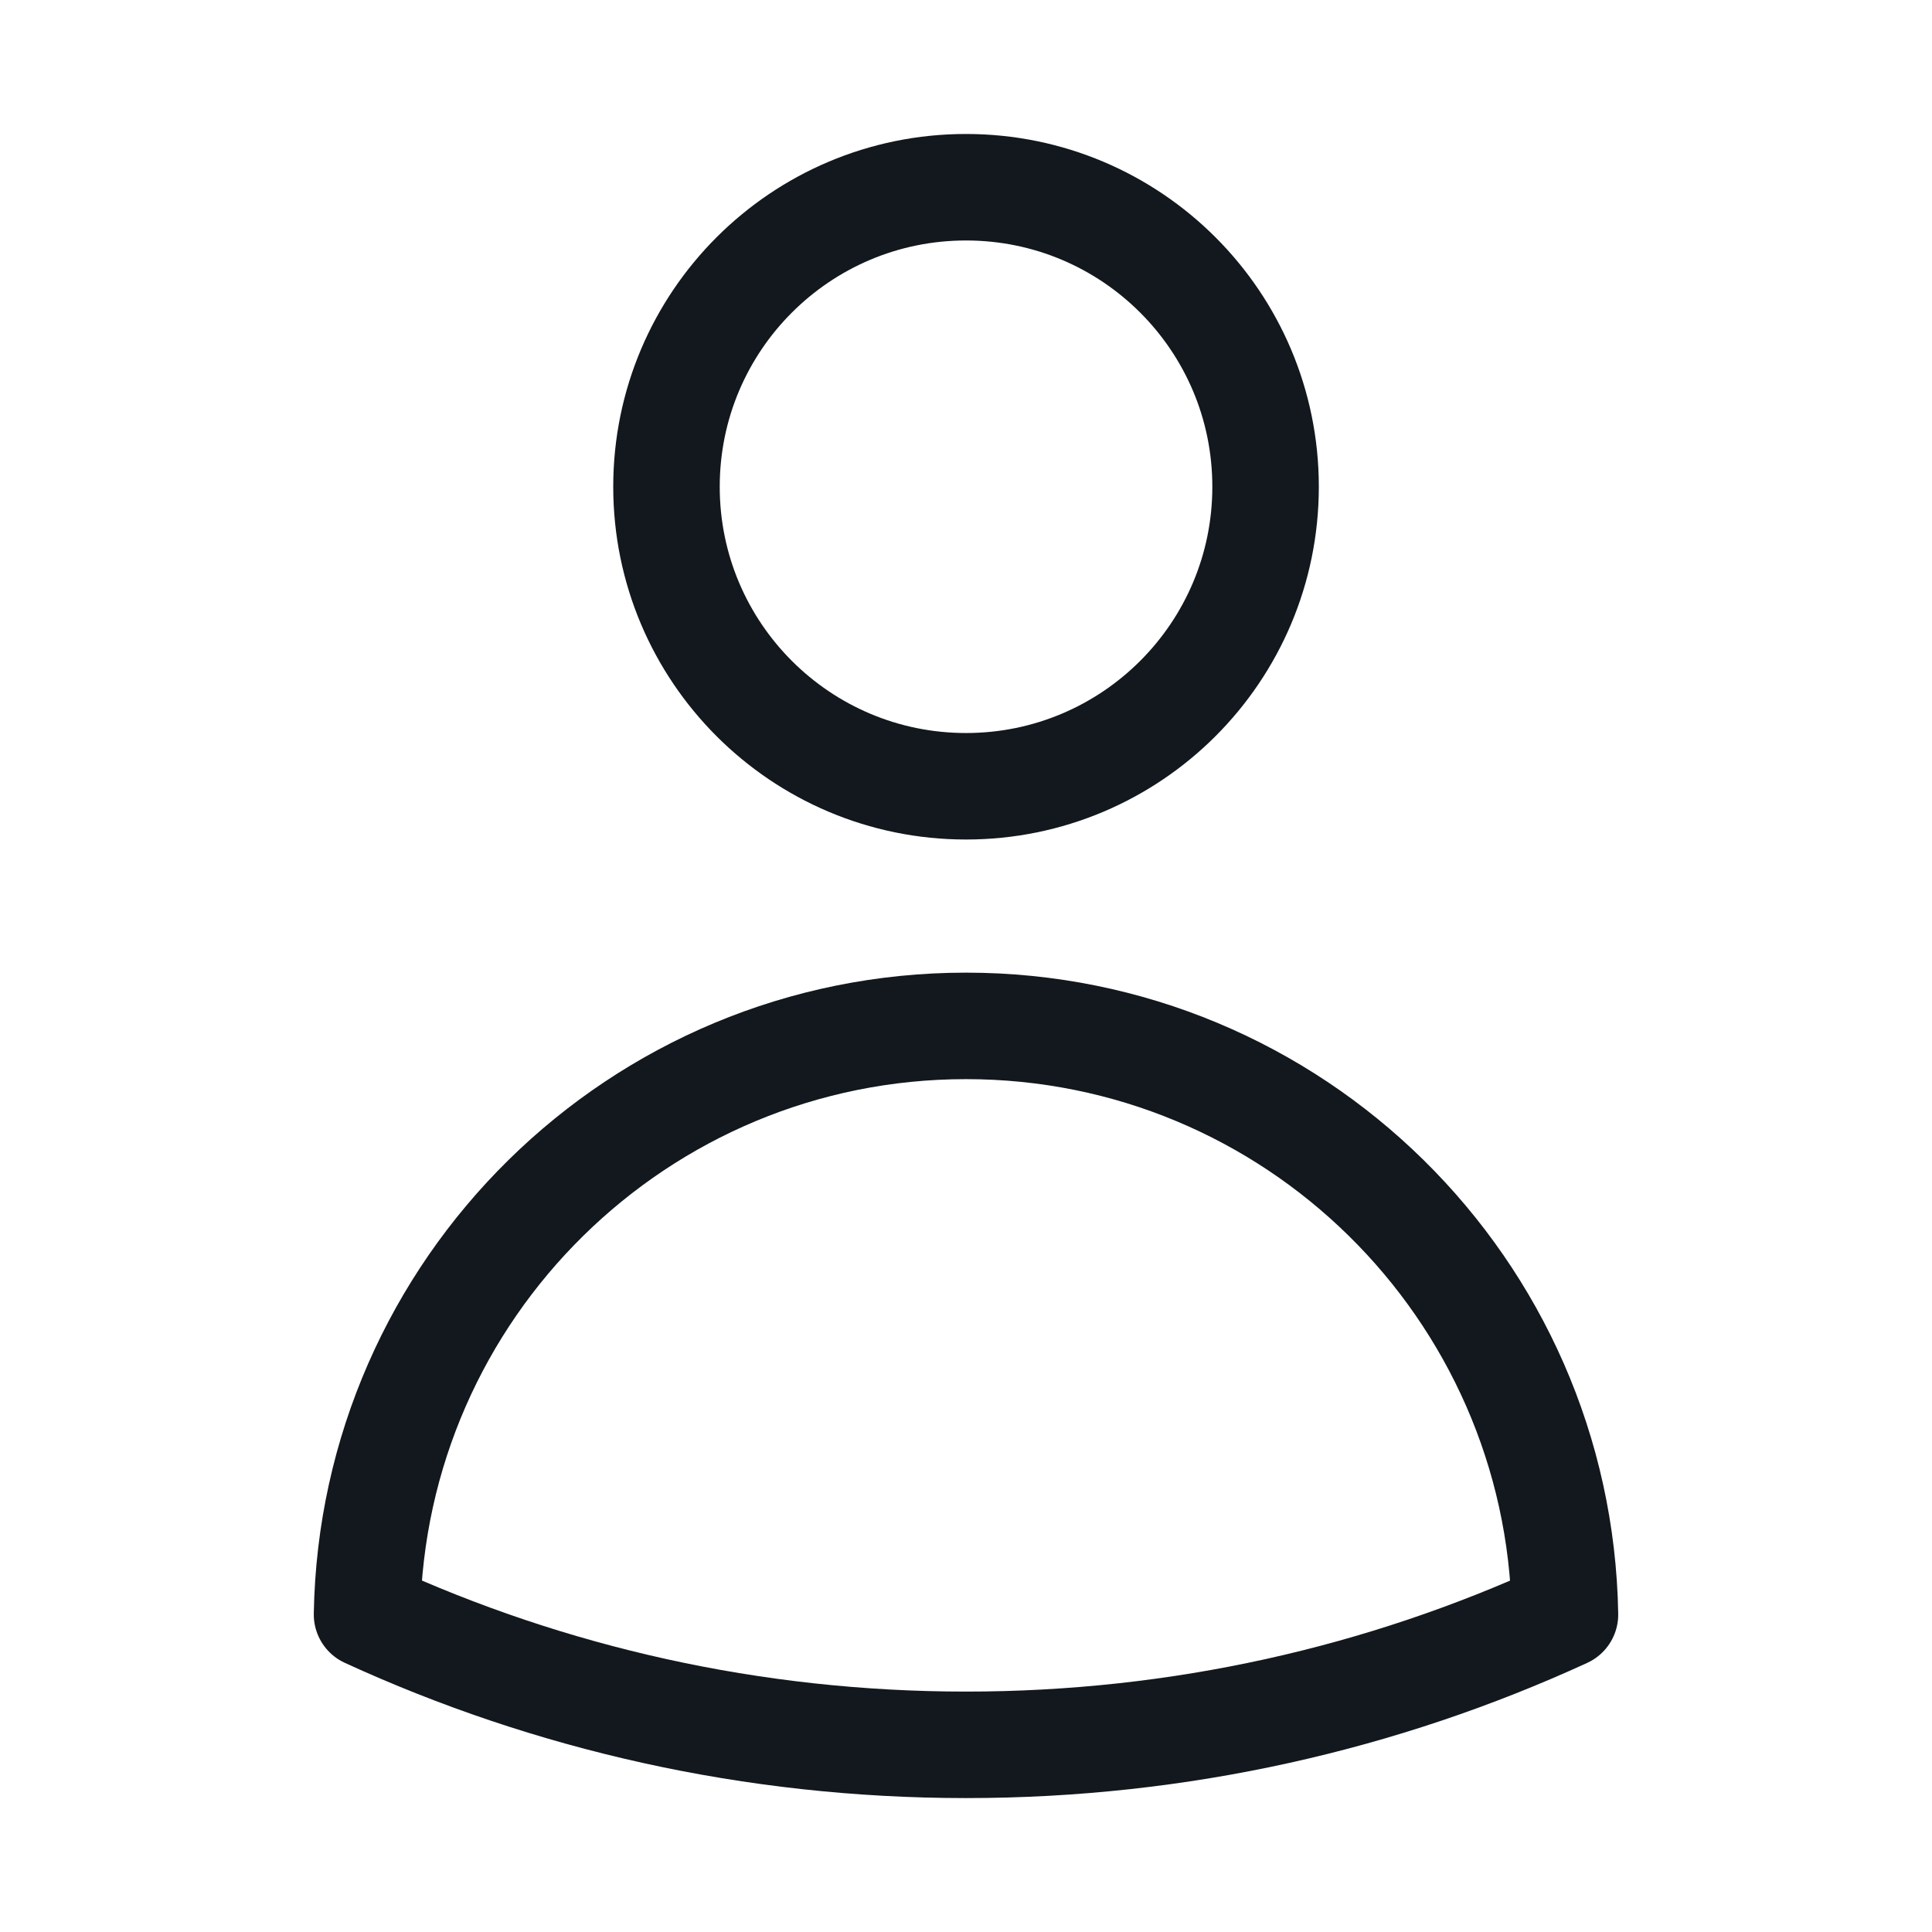
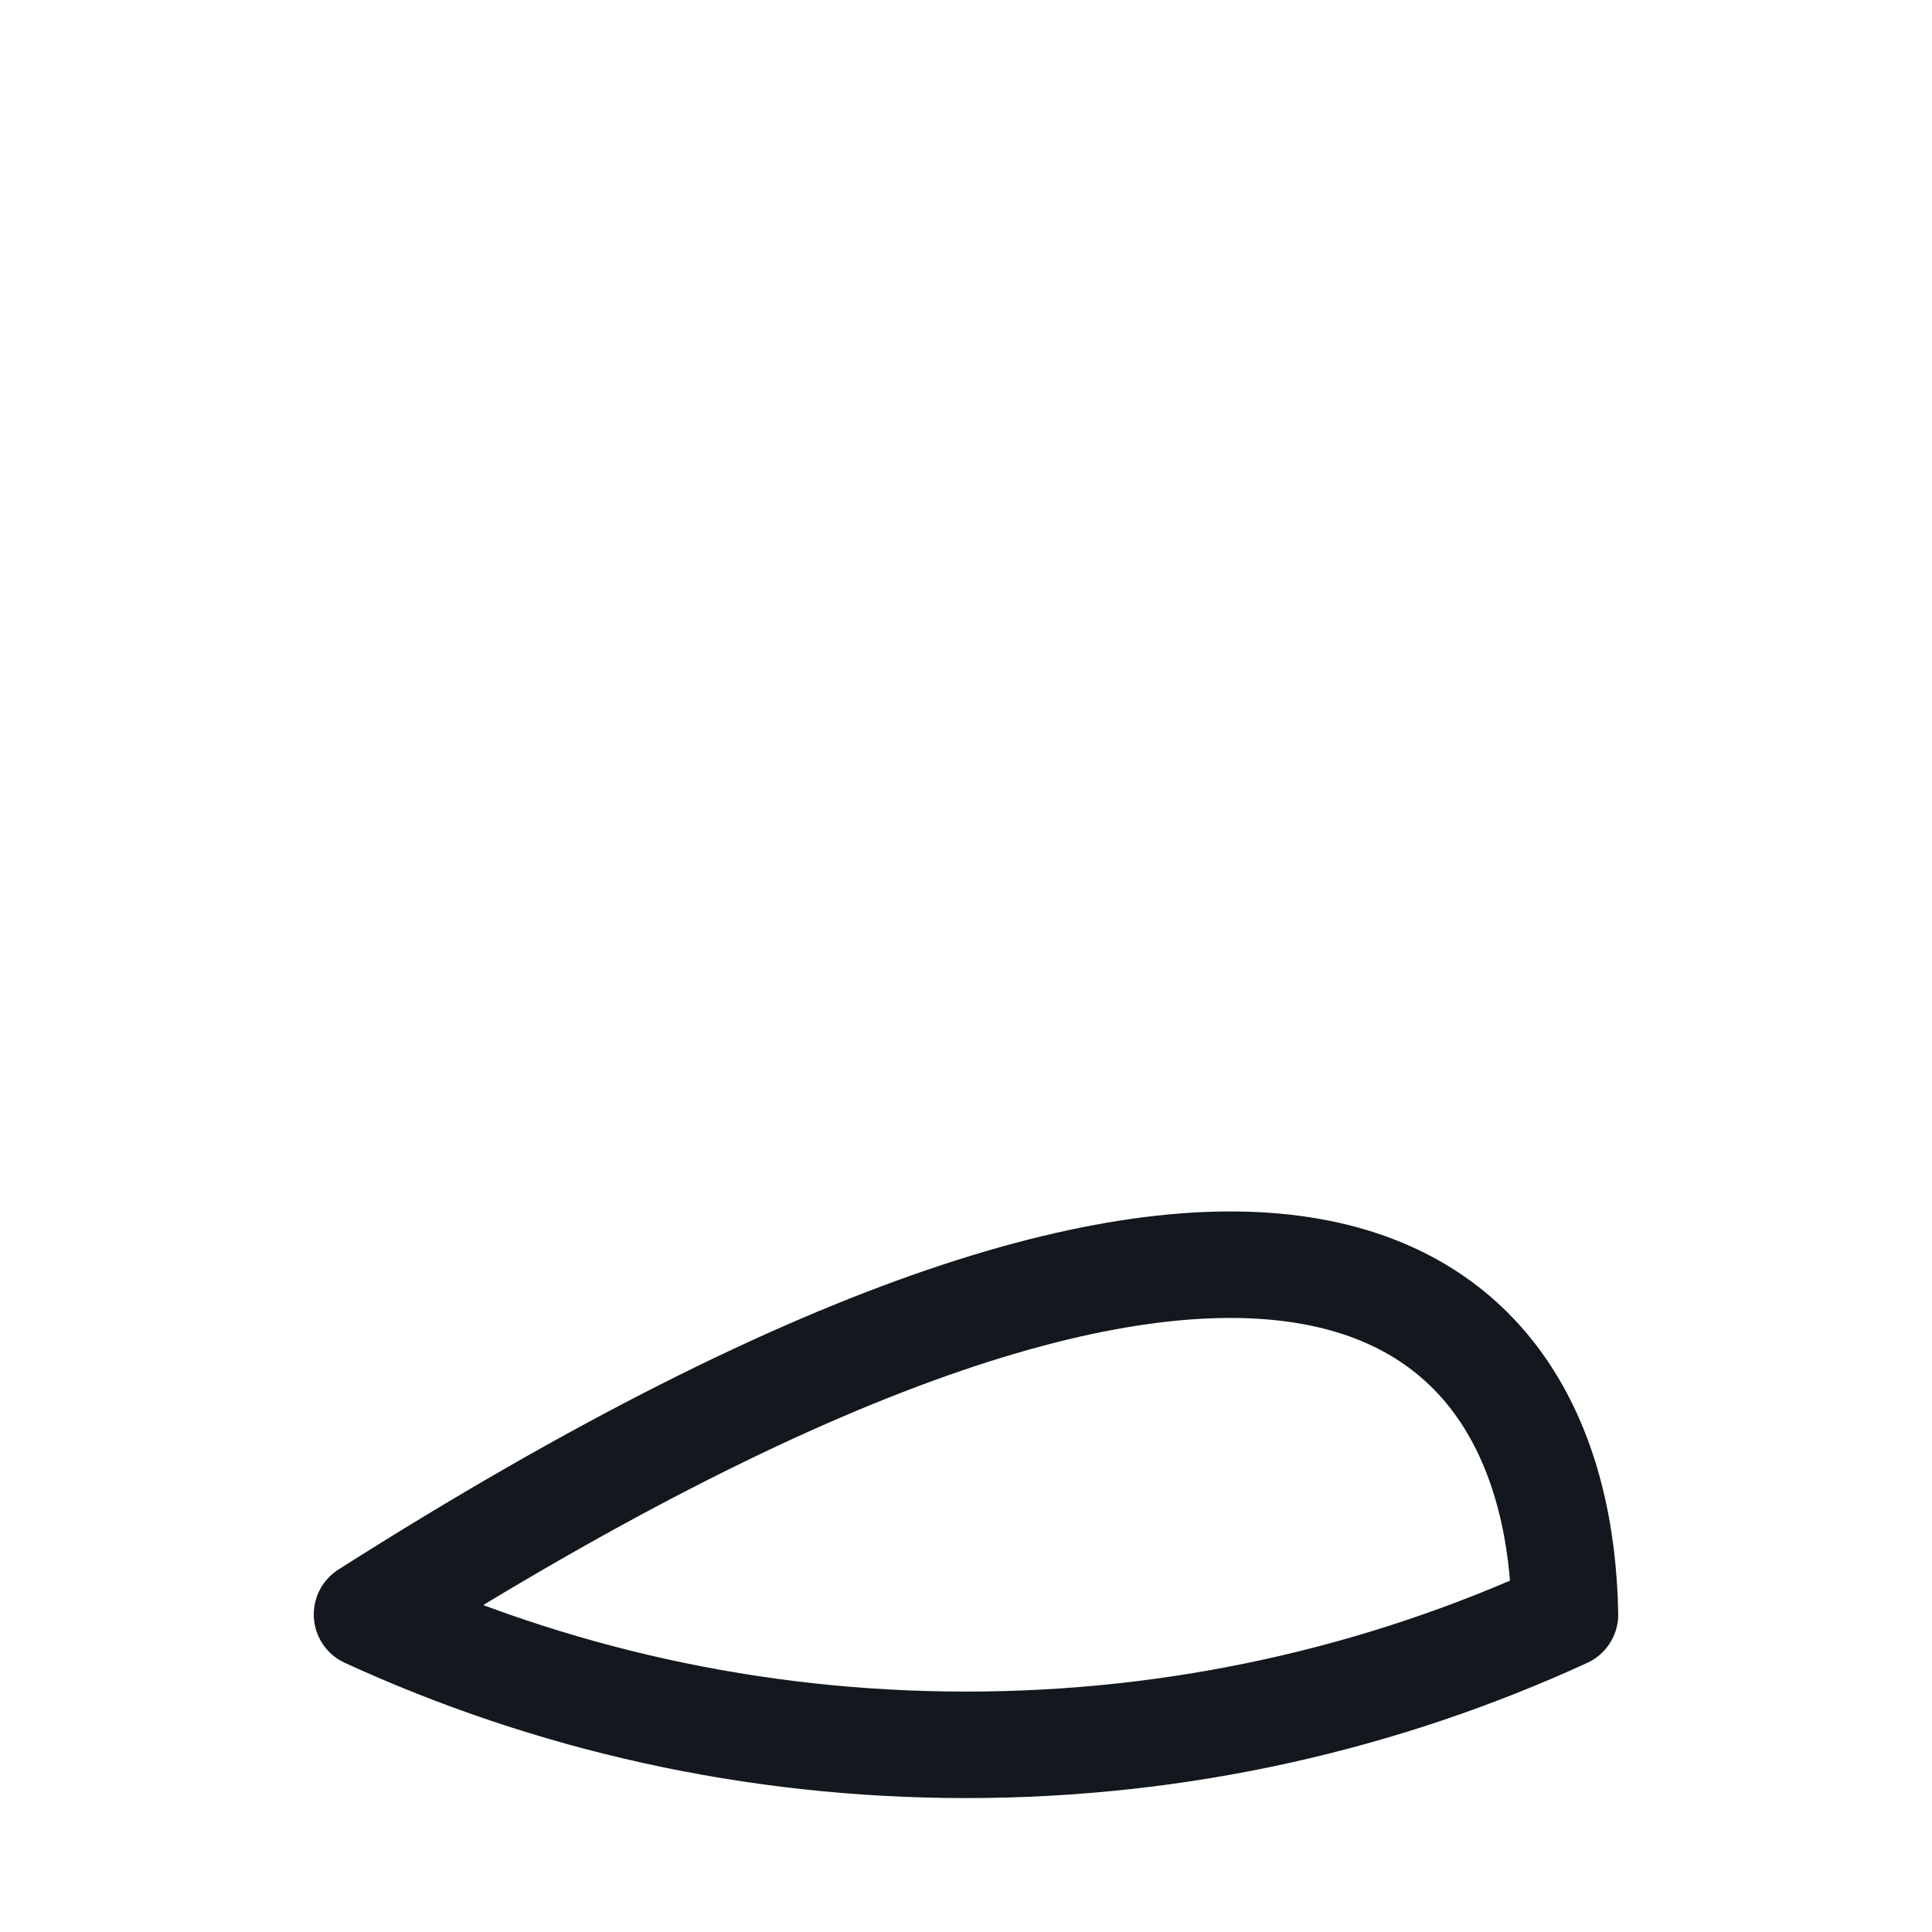
<svg xmlns="http://www.w3.org/2000/svg" width="33" height="33" viewBox="0 0 33 33" fill="none">
-   <path d="M21.617 8.314C21.617 11.14 19.326 13.43 16.5 13.43C13.675 13.43 11.384 11.14 11.384 8.314C11.384 5.488 13.675 3.198 16.5 3.198C19.326 3.198 21.617 5.488 21.617 8.314Z" stroke="#12181D" stroke-width="1.819" stroke-linecap="round" stroke-linejoin="round" />
-   <path d="M6.269 27.576C6.365 22.008 10.909 17.523 16.5 17.523C22.092 17.523 26.636 22.008 26.731 27.577C23.617 29.006 20.152 29.803 16.501 29.803C12.849 29.803 9.384 29.006 6.269 27.576Z" stroke="#12181D" stroke-width="1.819" stroke-linecap="round" stroke-linejoin="round" />
+   <path d="M6.269 27.576C22.092 17.523 26.636 22.008 26.731 27.577C23.617 29.006 20.152 29.803 16.501 29.803C12.849 29.803 9.384 29.006 6.269 27.576Z" stroke="#12181D" stroke-width="1.819" stroke-linecap="round" stroke-linejoin="round" />
</svg>